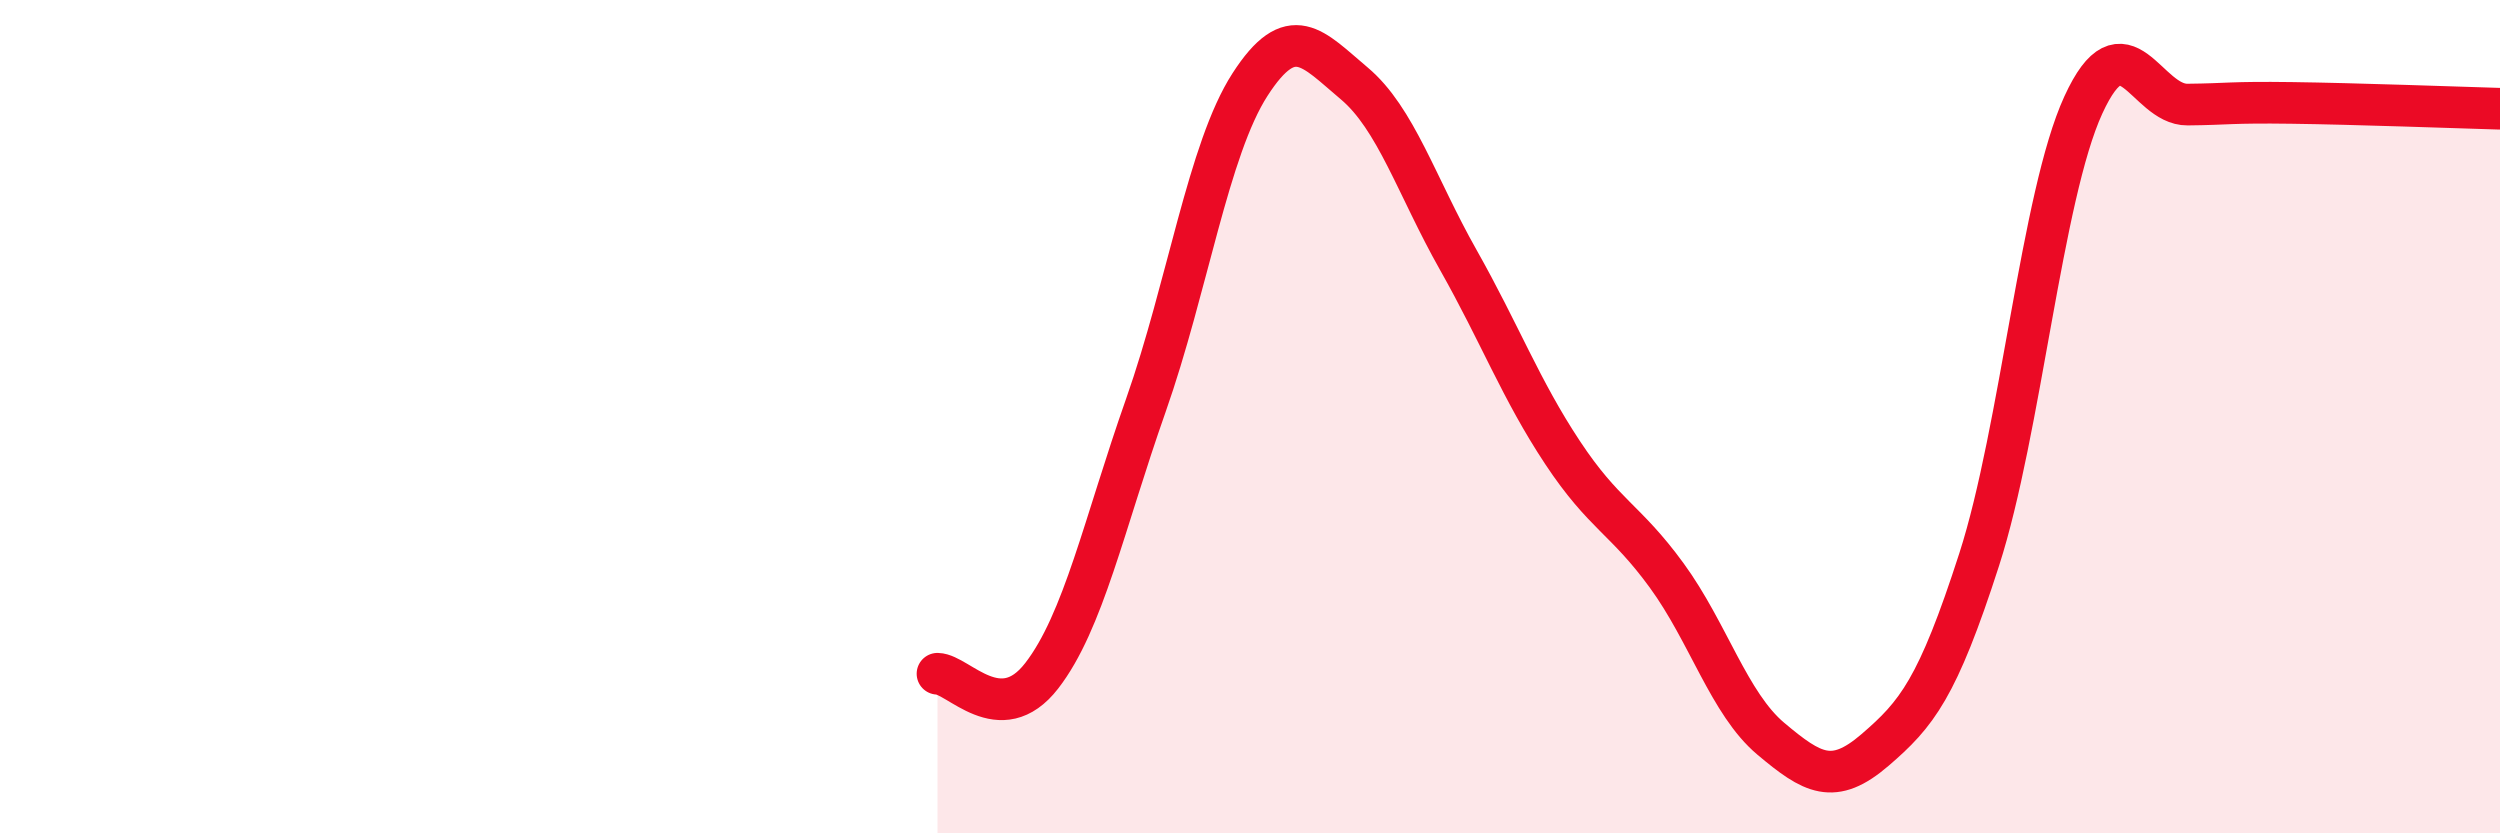
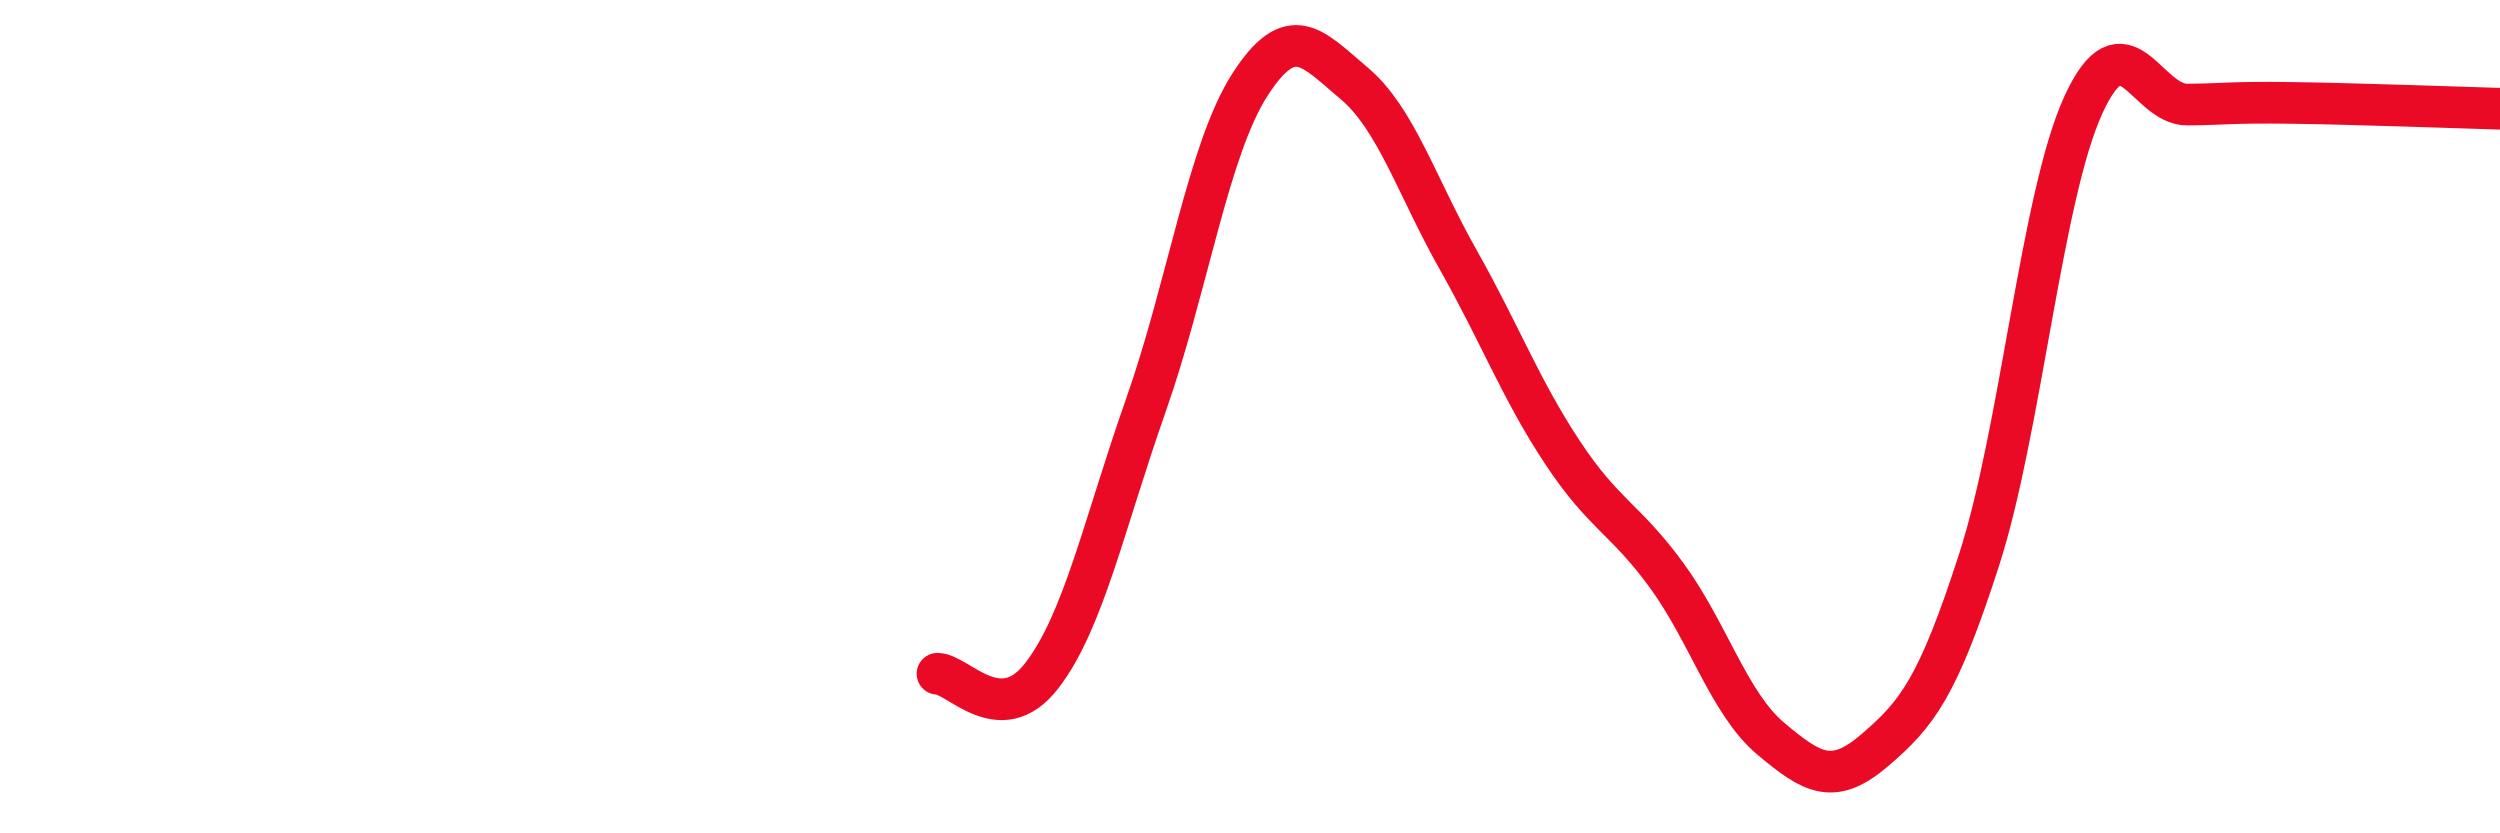
<svg xmlns="http://www.w3.org/2000/svg" width="60" height="20" viewBox="0 0 60 20">
-   <path d="M 22.5,16.17 C 23,16.18 24,17.51 25,16.22 C 26,14.93 26.5,12.57 27.5,9.73 C 28.5,6.89 29,3.58 30,2.03 C 31,0.48 31.5,1.16 32.5,2 C 33.5,2.84 34,4.47 35,6.24 C 36,8.01 36.5,9.35 37.5,10.86 C 38.5,12.37 39,12.44 40,13.81 C 41,15.18 41.5,16.89 42.5,17.73 C 43.5,18.57 44,18.86 45,18 C 46,17.14 46.5,16.53 47.5,13.43 C 48.5,10.33 49,4.7 50,2.52 C 51,0.34 51.5,2.52 52.5,2.51 C 53.5,2.5 53.5,2.45 55,2.47 C 56.5,2.49 59,2.58 60,2.61L60 20L22.5 20Z" fill="#EB0A25" opacity="0.1" stroke-linecap="round" stroke-linejoin="round" />
  <path d="M 22.5,16.17 C 23,16.18 24,17.51 25,16.22 C 26,14.93 26.5,12.57 27.5,9.73 C 28.5,6.89 29,3.58 30,2.03 C 31,0.48 31.5,1.16 32.5,2 C 33.5,2.84 34,4.47 35,6.24 C 36,8.01 36.5,9.35 37.5,10.86 C 38.5,12.37 39,12.44 40,13.81 C 41,15.18 41.5,16.89 42.5,17.73 C 43.5,18.57 44,18.86 45,18 C 46,17.14 46.5,16.53 47.5,13.43 C 48.5,10.33 49,4.7 50,2.52 C 51,0.34 51.5,2.52 52.5,2.51 C 53.5,2.5 53.5,2.45 55,2.47 C 56.5,2.49 59,2.58 60,2.61" stroke="#EB0A25" stroke-width="1" fill="none" stroke-linecap="round" stroke-linejoin="round" />
</svg>